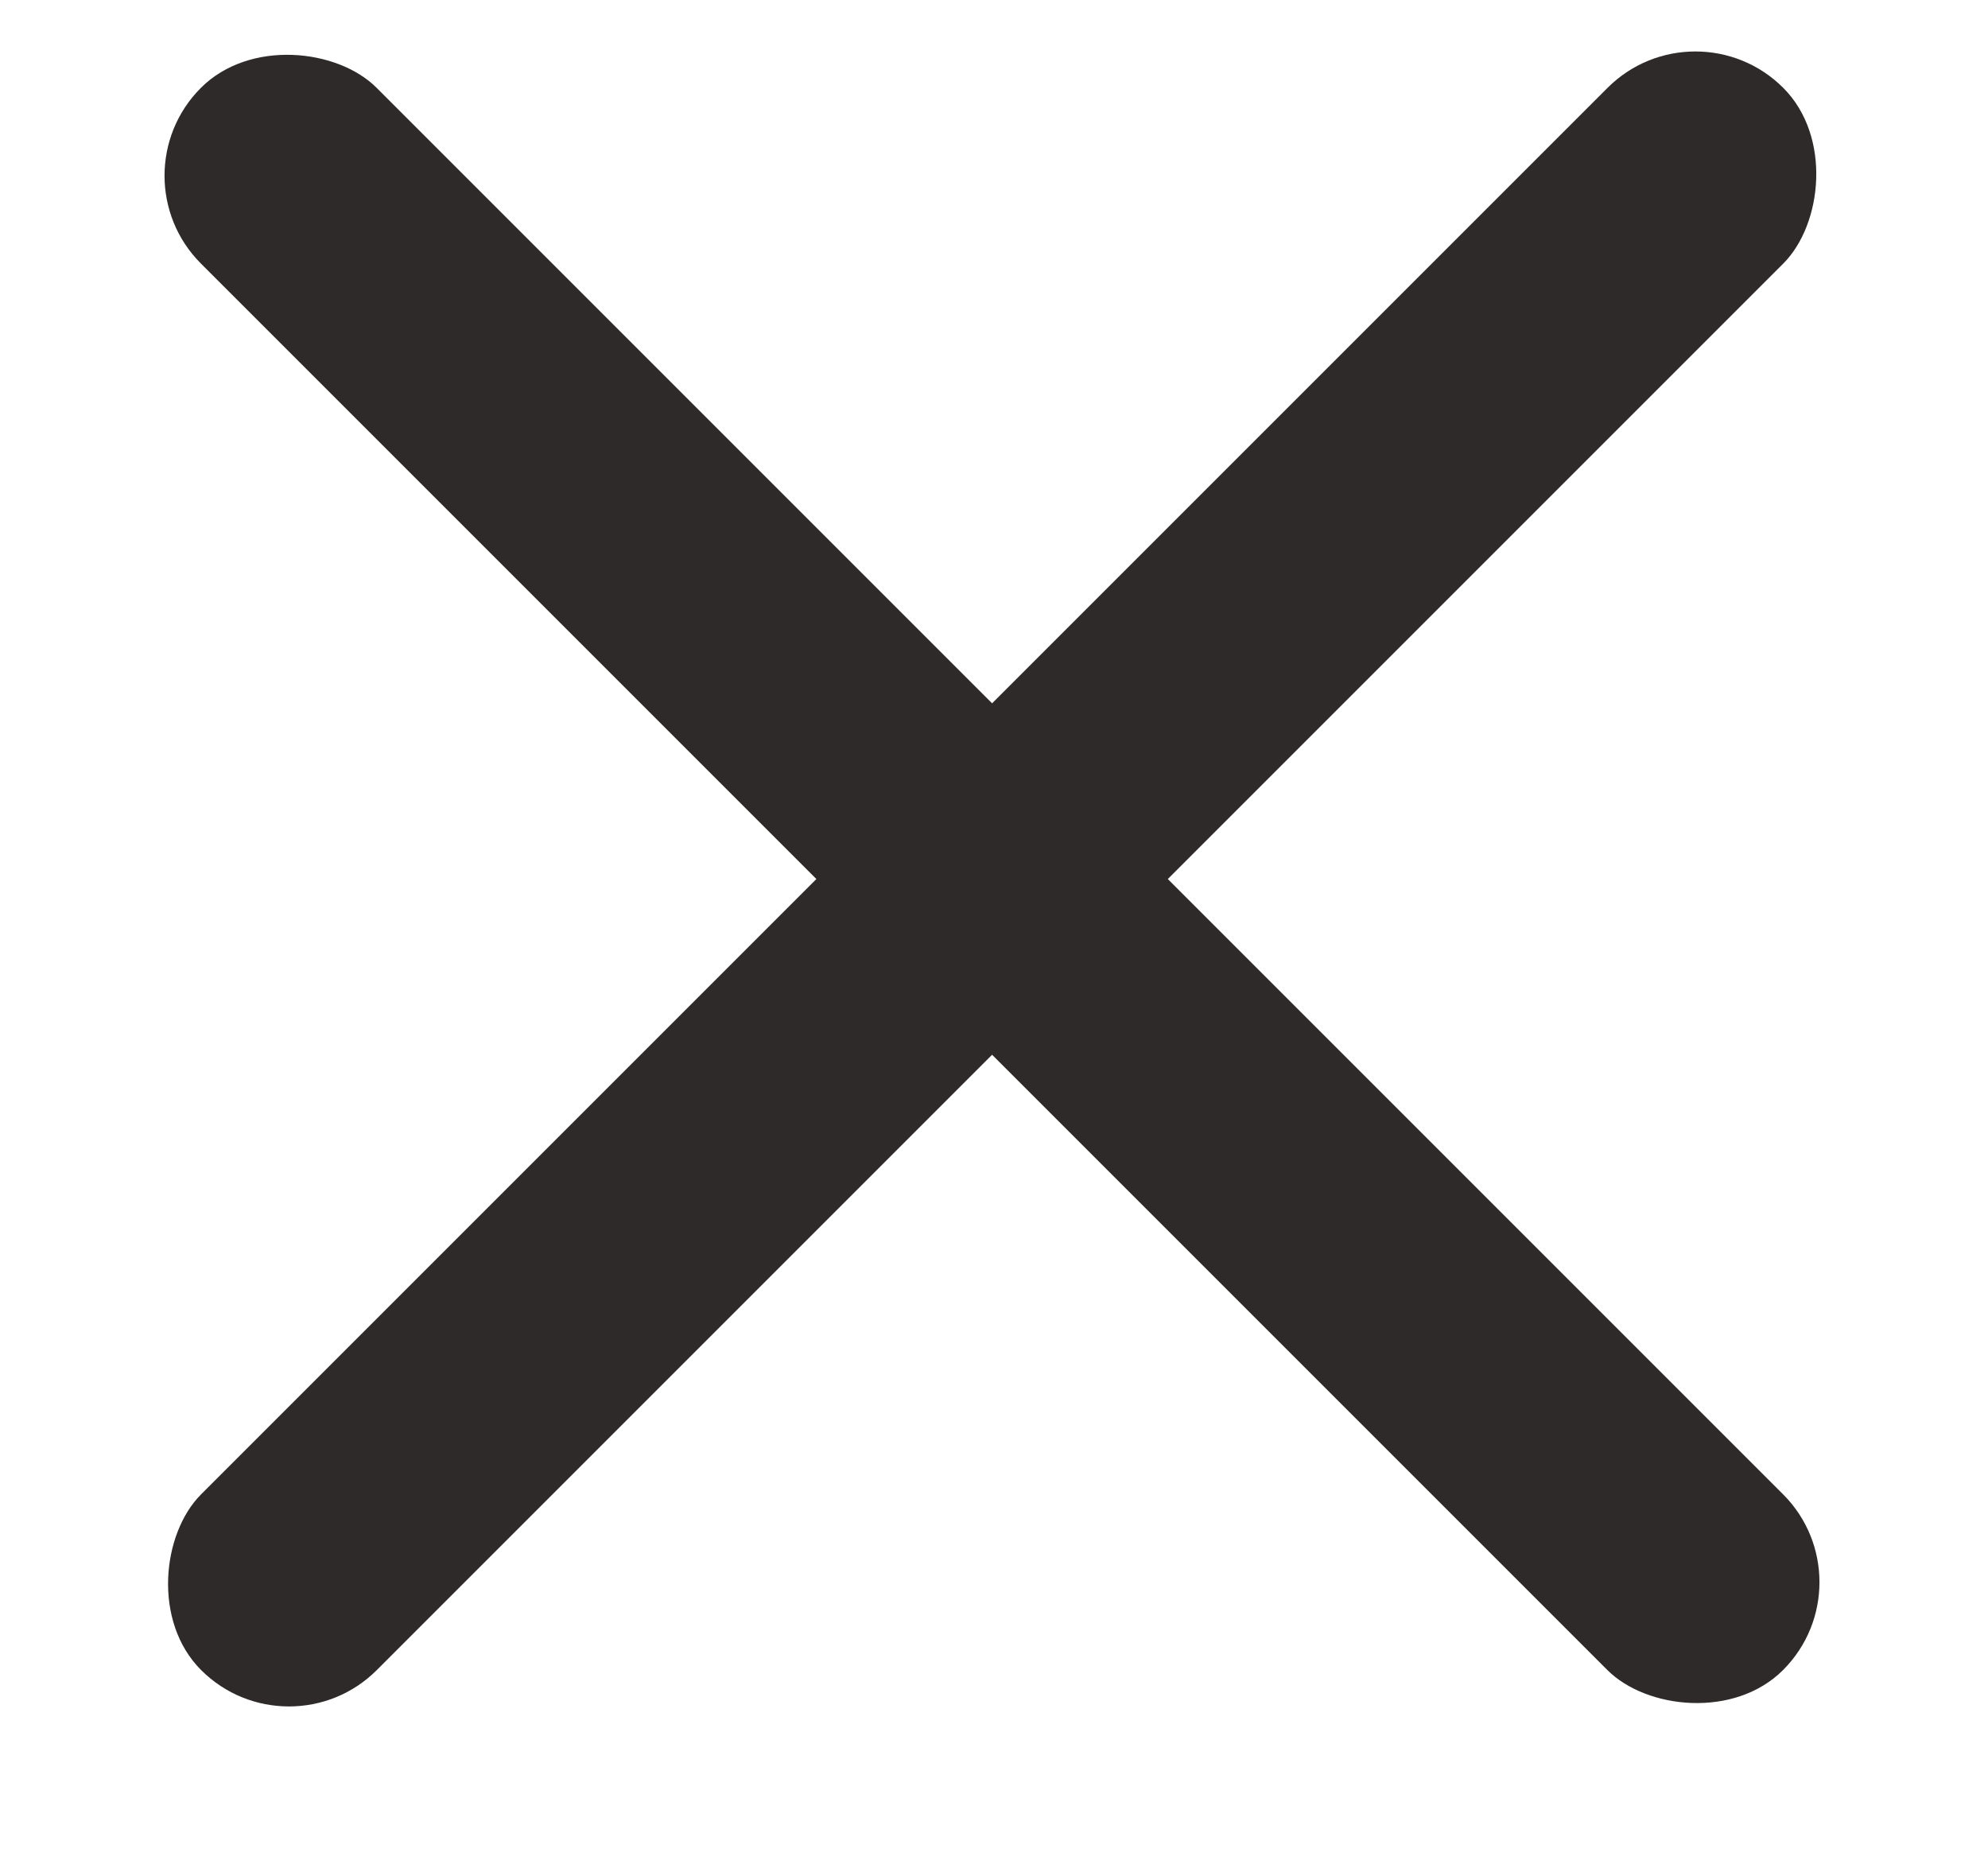
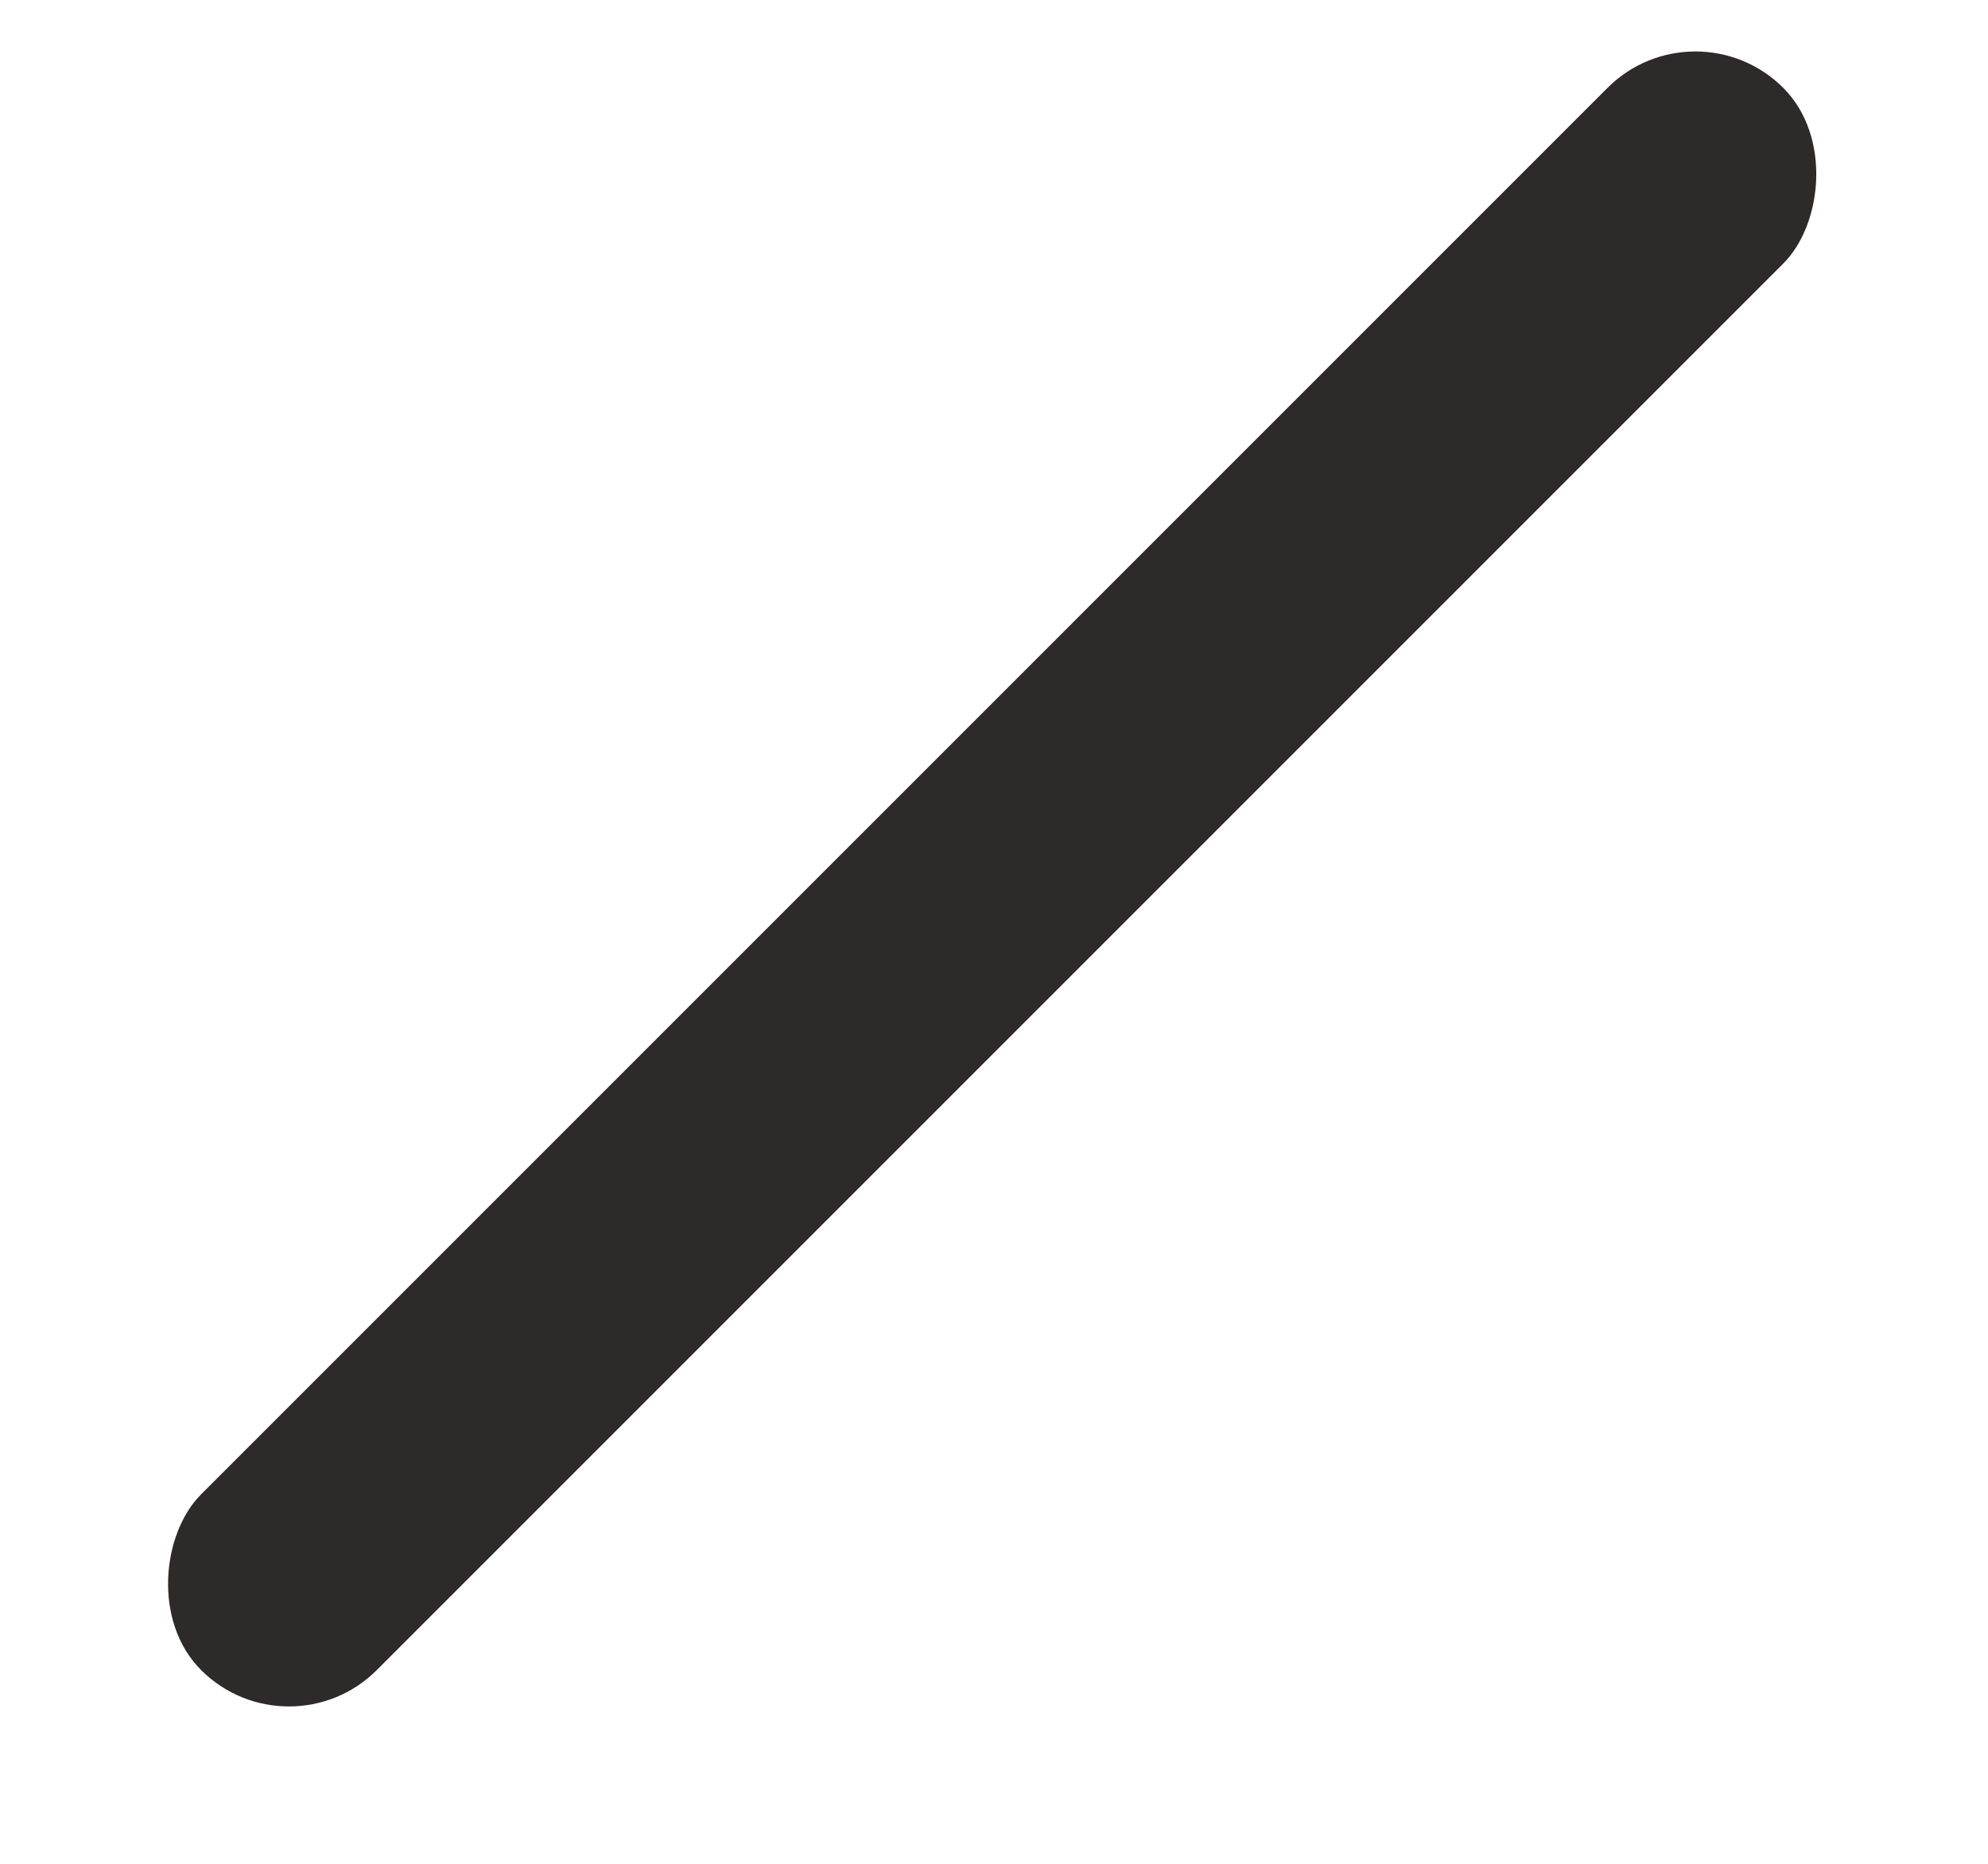
<svg xmlns="http://www.w3.org/2000/svg" viewBox="0 0 16 15" fill="none">
-   <rect x="0.91" y="1.414" width="2" height="18.008" rx="1" transform="rotate(-45 0.91 1.414)" fill="#2E2A29" />
  <rect x="13.645" width="2" height="18.008" rx="1" transform="rotate(45 13.645 0)" fill="#2E2A29" />
</svg>